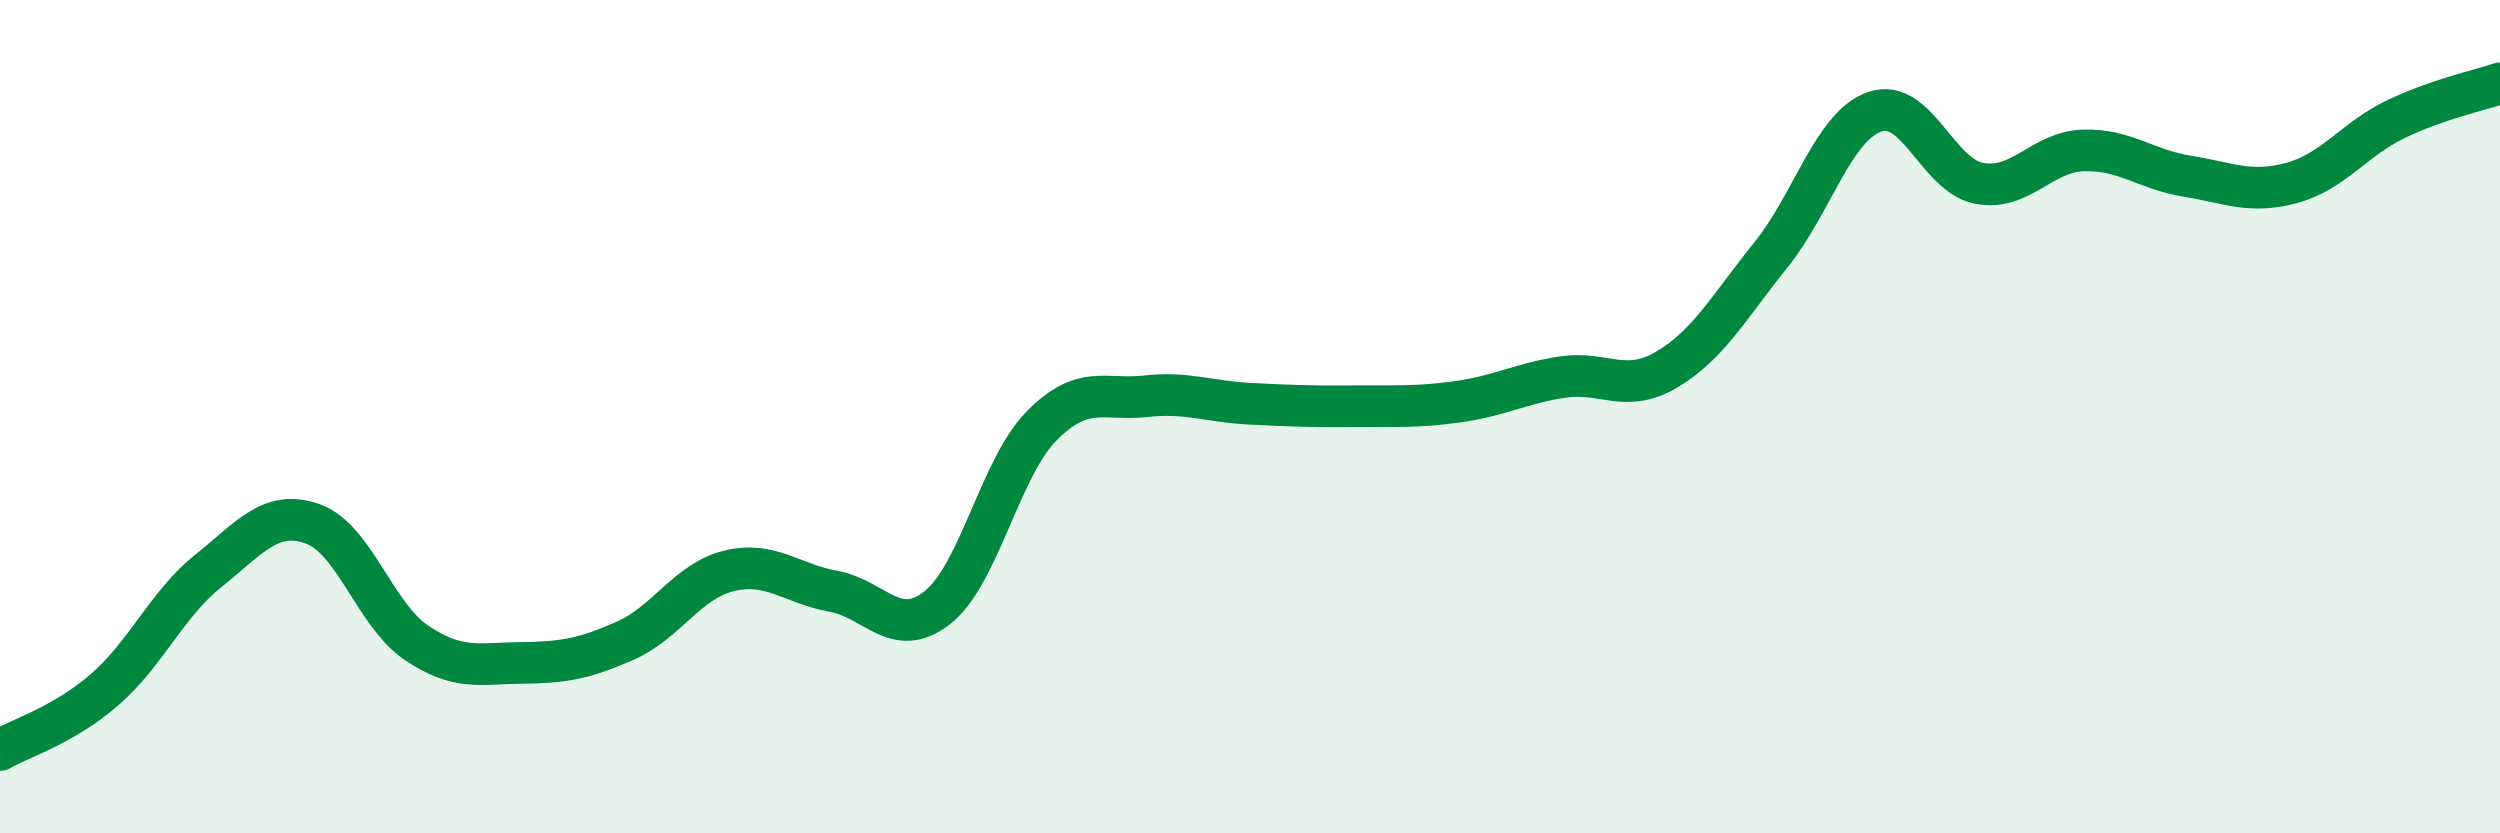
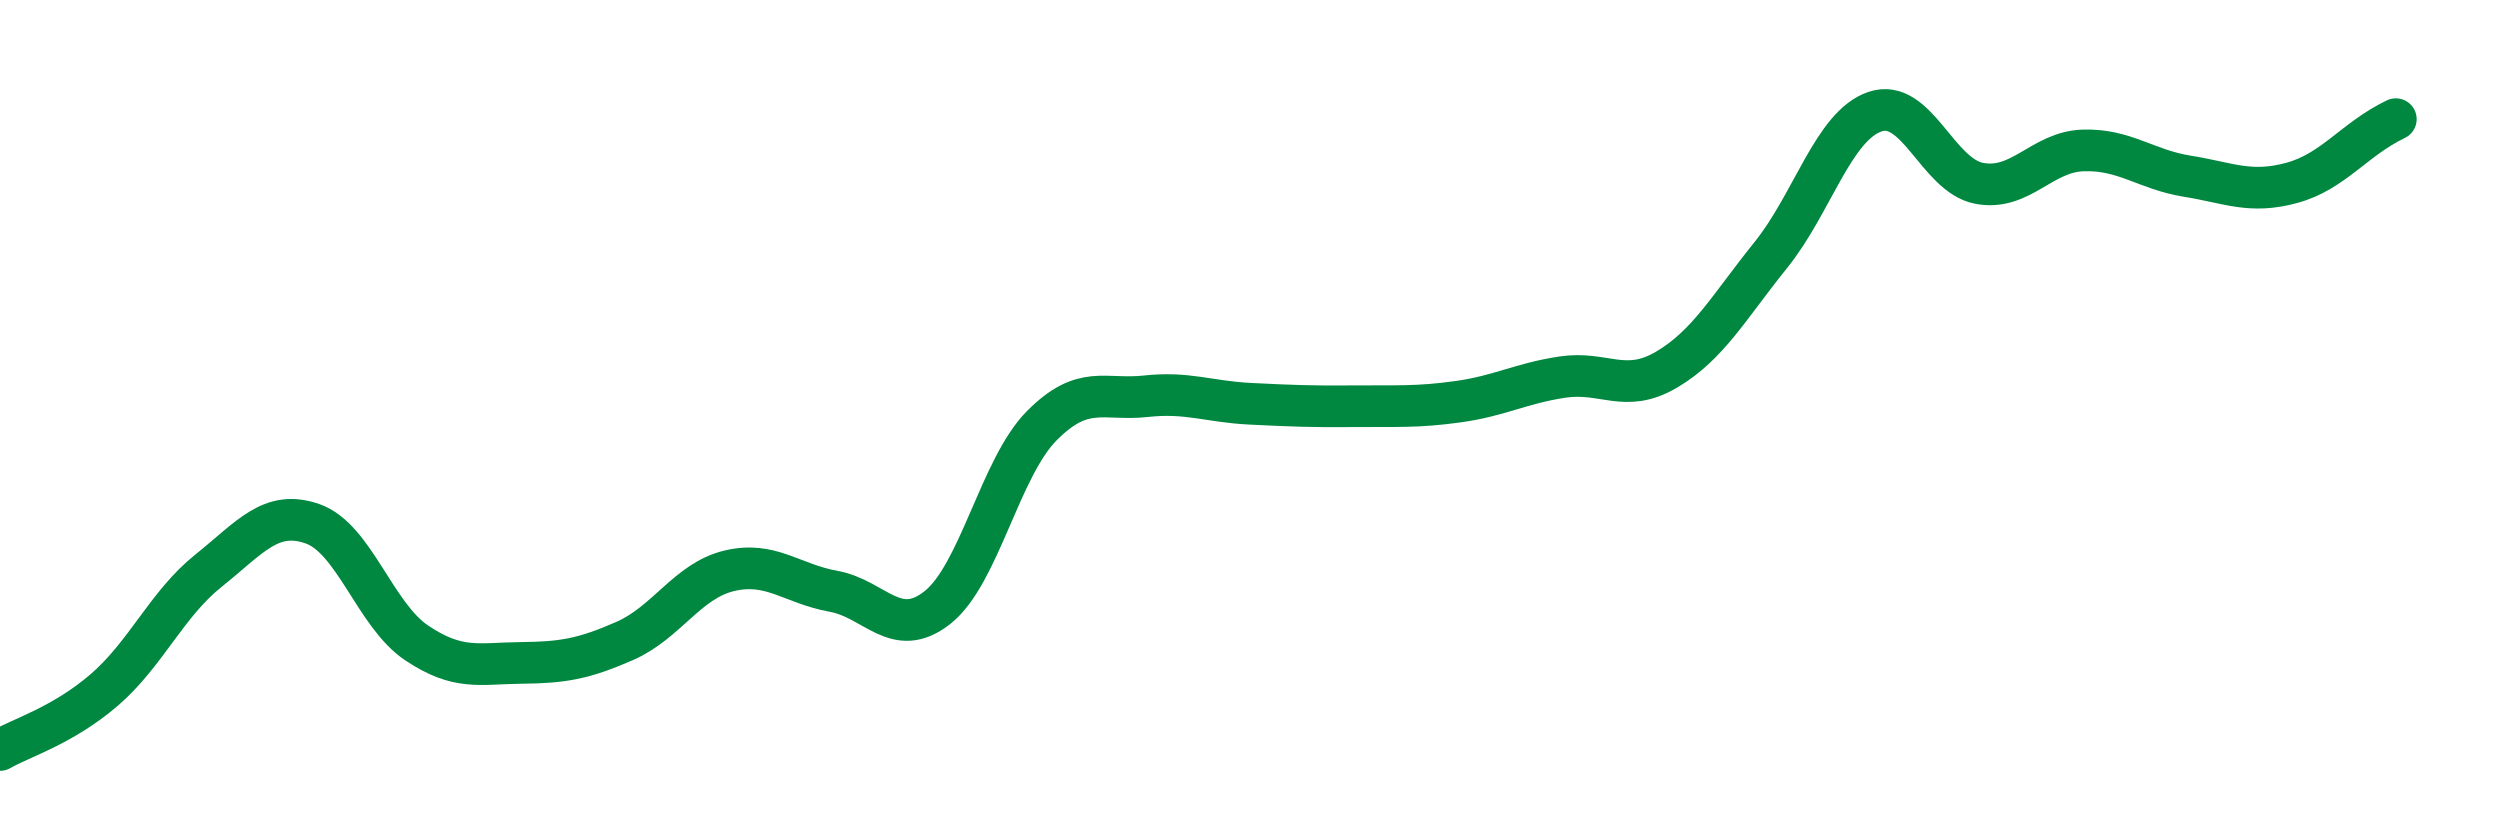
<svg xmlns="http://www.w3.org/2000/svg" width="60" height="20" viewBox="0 0 60 20">
-   <path d="M 0,18 C 0.5,17.71 1.5,17.42 2.5,16.56 C 3.5,15.7 4,14.5 5,13.7 C 6,12.9 6.5,12.22 7.5,12.57 C 8.5,12.92 9,14.76 10,15.43 C 11,16.1 11.5,15.92 12.5,15.91 C 13.5,15.9 14,15.82 15,15.38 C 16,14.94 16.5,13.94 17.5,13.7 C 18.5,13.46 19,14.01 20,14.19 C 21,14.37 21.5,15.37 22.5,14.58 C 23.5,13.79 24,11.23 25,10.22 C 26,9.21 26.5,9.62 27.5,9.51 C 28.5,9.4 29,9.64 30,9.69 C 31,9.74 31.5,9.76 32.5,9.75 C 33.5,9.74 34,9.78 35,9.64 C 36,9.5 36.5,9.2 37.5,9.05 C 38.5,8.9 39,9.46 40,8.87 C 41,8.28 41.5,7.36 42.5,6.12 C 43.5,4.88 44,3.02 45,2.68 C 46,2.34 46.5,4.21 47.5,4.4 C 48.5,4.59 49,3.64 50,3.61 C 51,3.58 51.5,4.07 52.5,4.23 C 53.5,4.39 54,4.66 55,4.39 C 56,4.12 56.5,3.34 57.5,2.86 C 58.5,2.38 59.5,2.17 60,2L60 20L0 20Z" fill="#008740" opacity="0.1" stroke-linecap="round" stroke-linejoin="round" />
-   <path d="M 0,18 C 0.5,17.71 1.5,17.42 2.5,16.56 C 3.5,15.7 4,14.5 5,13.7 C 6,12.9 6.5,12.22 7.5,12.57 C 8.5,12.92 9,14.76 10,15.43 C 11,16.1 11.5,15.92 12.5,15.91 C 13.5,15.9 14,15.82 15,15.38 C 16,14.94 16.5,13.94 17.5,13.7 C 18.5,13.46 19,14.01 20,14.19 C 21,14.37 21.5,15.37 22.5,14.58 C 23.5,13.79 24,11.23 25,10.22 C 26,9.21 26.5,9.62 27.5,9.51 C 28.5,9.4 29,9.64 30,9.69 C 31,9.74 31.5,9.76 32.5,9.75 C 33.5,9.74 34,9.78 35,9.64 C 36,9.5 36.5,9.2 37.5,9.05 C 38.5,8.9 39,9.46 40,8.87 C 41,8.28 41.5,7.36 42.5,6.12 C 43.5,4.88 44,3.02 45,2.68 C 46,2.34 46.5,4.21 47.5,4.4 C 48.5,4.59 49,3.64 50,3.61 C 51,3.58 51.5,4.07 52.5,4.23 C 53.5,4.39 54,4.66 55,4.39 C 56,4.12 56.5,3.34 57.5,2.86 C 58.5,2.38 59.5,2.17 60,2" stroke="#008740" stroke-width="1" fill="none" stroke-linecap="round" stroke-linejoin="round" />
+   <path d="M 0,18 C 0.5,17.71 1.5,17.42 2.5,16.56 C 3.5,15.7 4,14.5 5,13.7 C 6,12.9 6.5,12.22 7.5,12.57 C 8.5,12.92 9,14.76 10,15.43 C 11,16.1 11.5,15.92 12.5,15.91 C 13.5,15.9 14,15.82 15,15.38 C 16,14.94 16.5,13.94 17.5,13.7 C 18.5,13.46 19,14.01 20,14.19 C 21,14.37 21.5,15.37 22.5,14.58 C 23.5,13.79 24,11.23 25,10.22 C 26,9.21 26.5,9.62 27.5,9.51 C 28.5,9.4 29,9.64 30,9.69 C 31,9.74 31.5,9.76 32.5,9.75 C 33.5,9.74 34,9.78 35,9.64 C 36,9.5 36.5,9.2 37.5,9.05 C 38.5,8.9 39,9.46 40,8.87 C 41,8.28 41.5,7.36 42.5,6.12 C 43.5,4.88 44,3.02 45,2.68 C 46,2.34 46.5,4.21 47.5,4.4 C 48.5,4.59 49,3.64 50,3.61 C 51,3.58 51.5,4.07 52.5,4.23 C 53.5,4.39 54,4.66 55,4.39 C 56,4.12 56.5,3.34 57.5,2.86 " stroke="#008740" stroke-width="1" fill="none" stroke-linecap="round" stroke-linejoin="round" />
</svg>